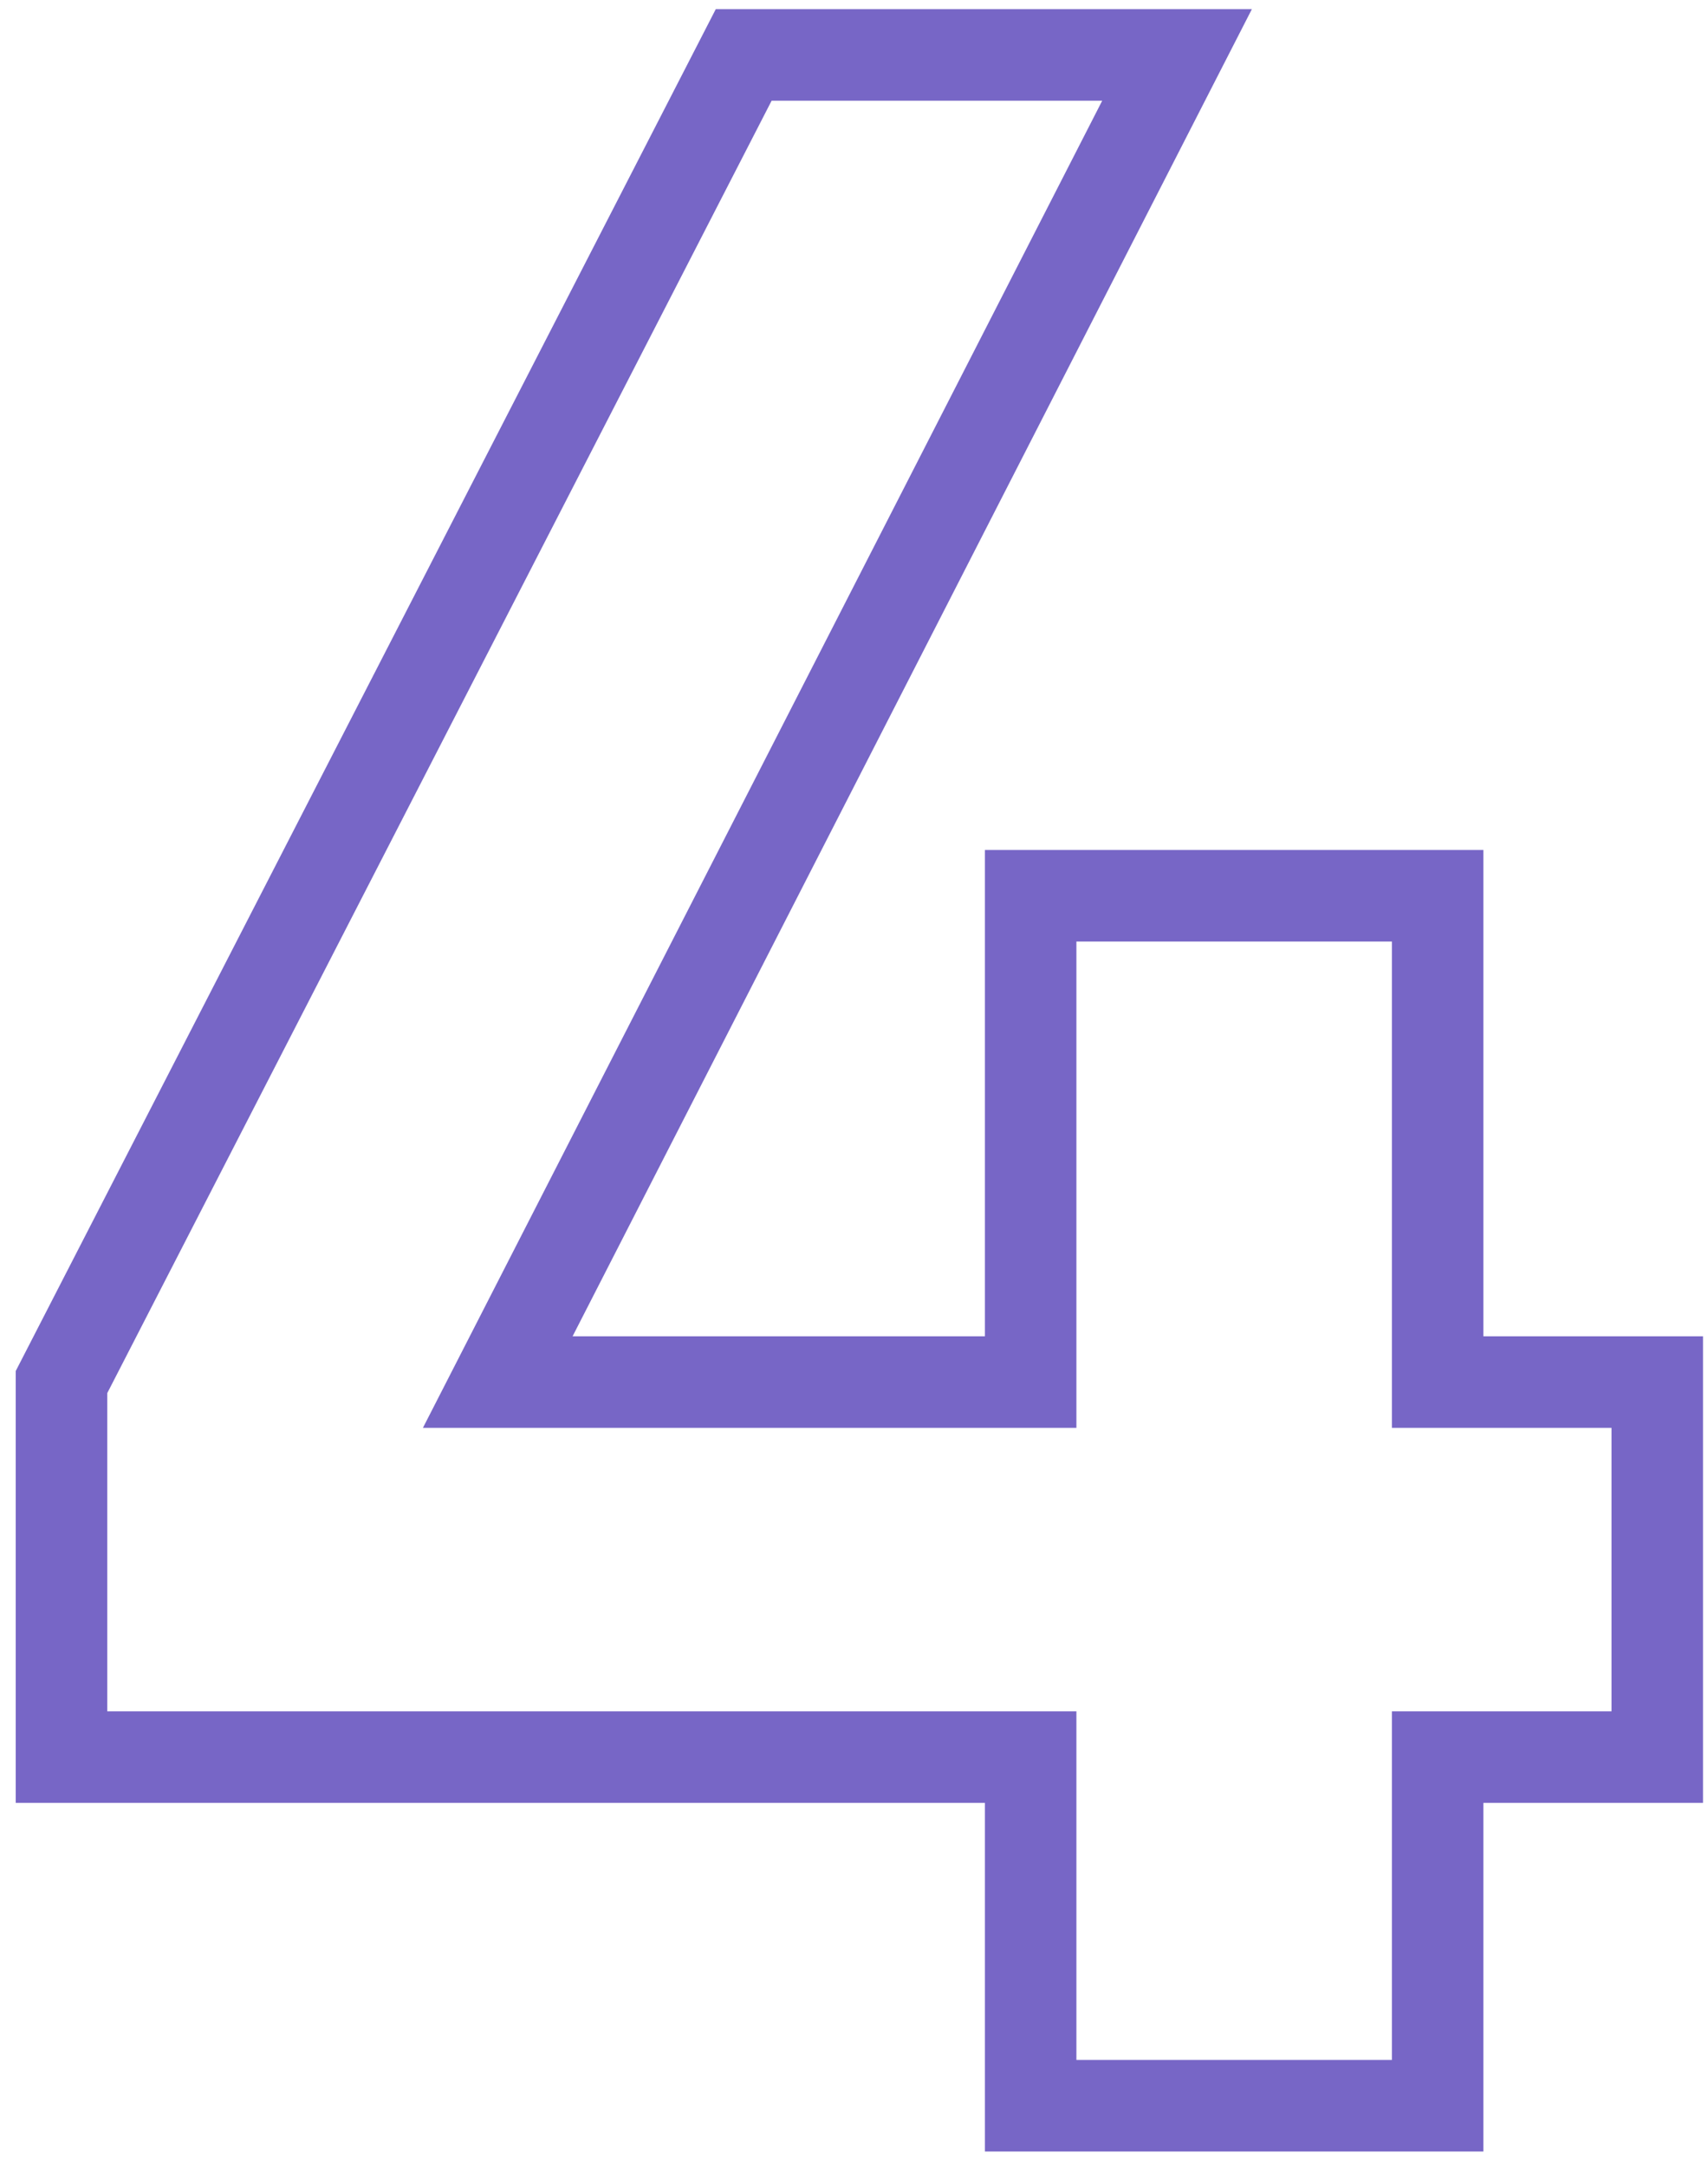
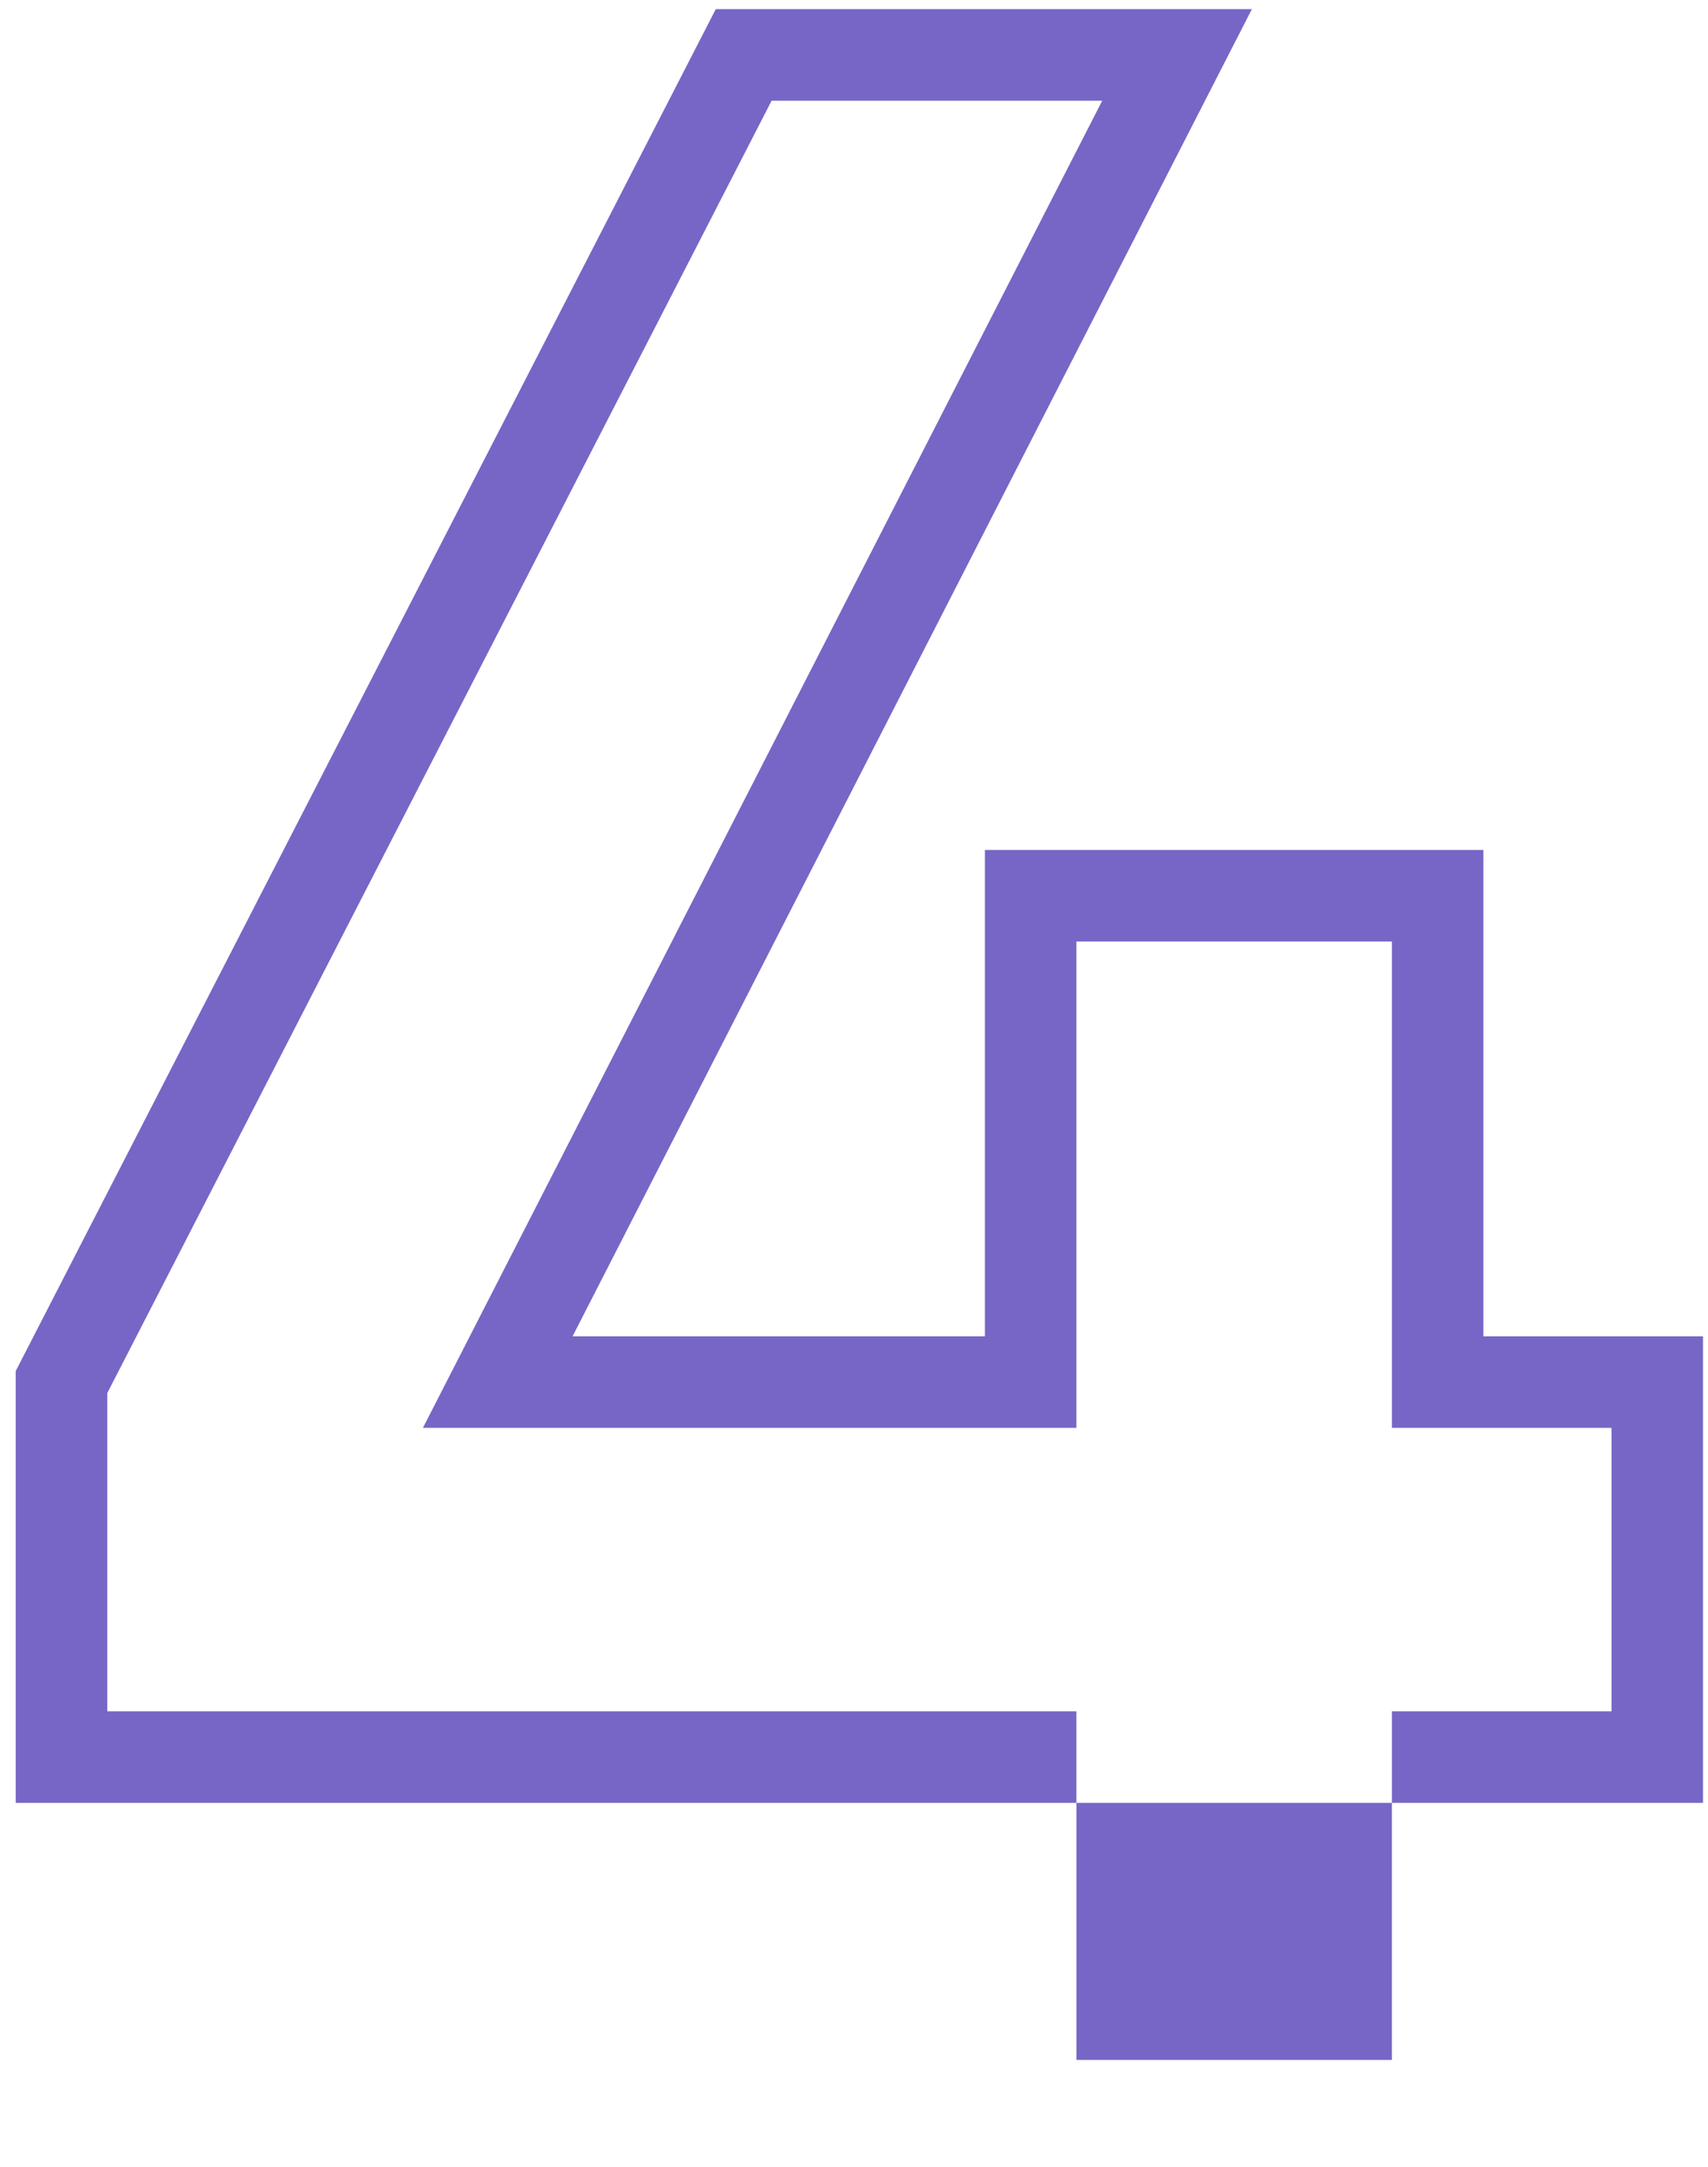
<svg xmlns="http://www.w3.org/2000/svg" width="56" height="71" viewBox="0 0 56 71" fill="none">
-   <path fill-rule="evenodd" clip-rule="evenodd" d="M23.468 0.3H41.045L18.773 43.788H32.292V27.852H48.636V43.788H55.836V59.076H48.636V70.5H32.292V59.076H0.516V44.925L23.468 0.3ZM25.299 3.3L3.516 45.651V56.076H35.292V67.5H45.636V56.076H52.836V46.788H45.636V30.852H35.292V46.788H13.866L36.138 3.3H25.299Z" fill="#7766C6" />
+   <path fill-rule="evenodd" clip-rule="evenodd" d="M23.468 0.3H41.045L18.773 43.788H32.292V27.852H48.636V43.788H55.836V59.076H48.636H32.292V59.076H0.516V44.925L23.468 0.3ZM25.299 3.3L3.516 45.651V56.076H35.292V67.5H45.636V56.076H52.836V46.788H45.636V30.852H35.292V46.788H13.866L36.138 3.3H25.299Z" fill="#7766C6" />
</svg>